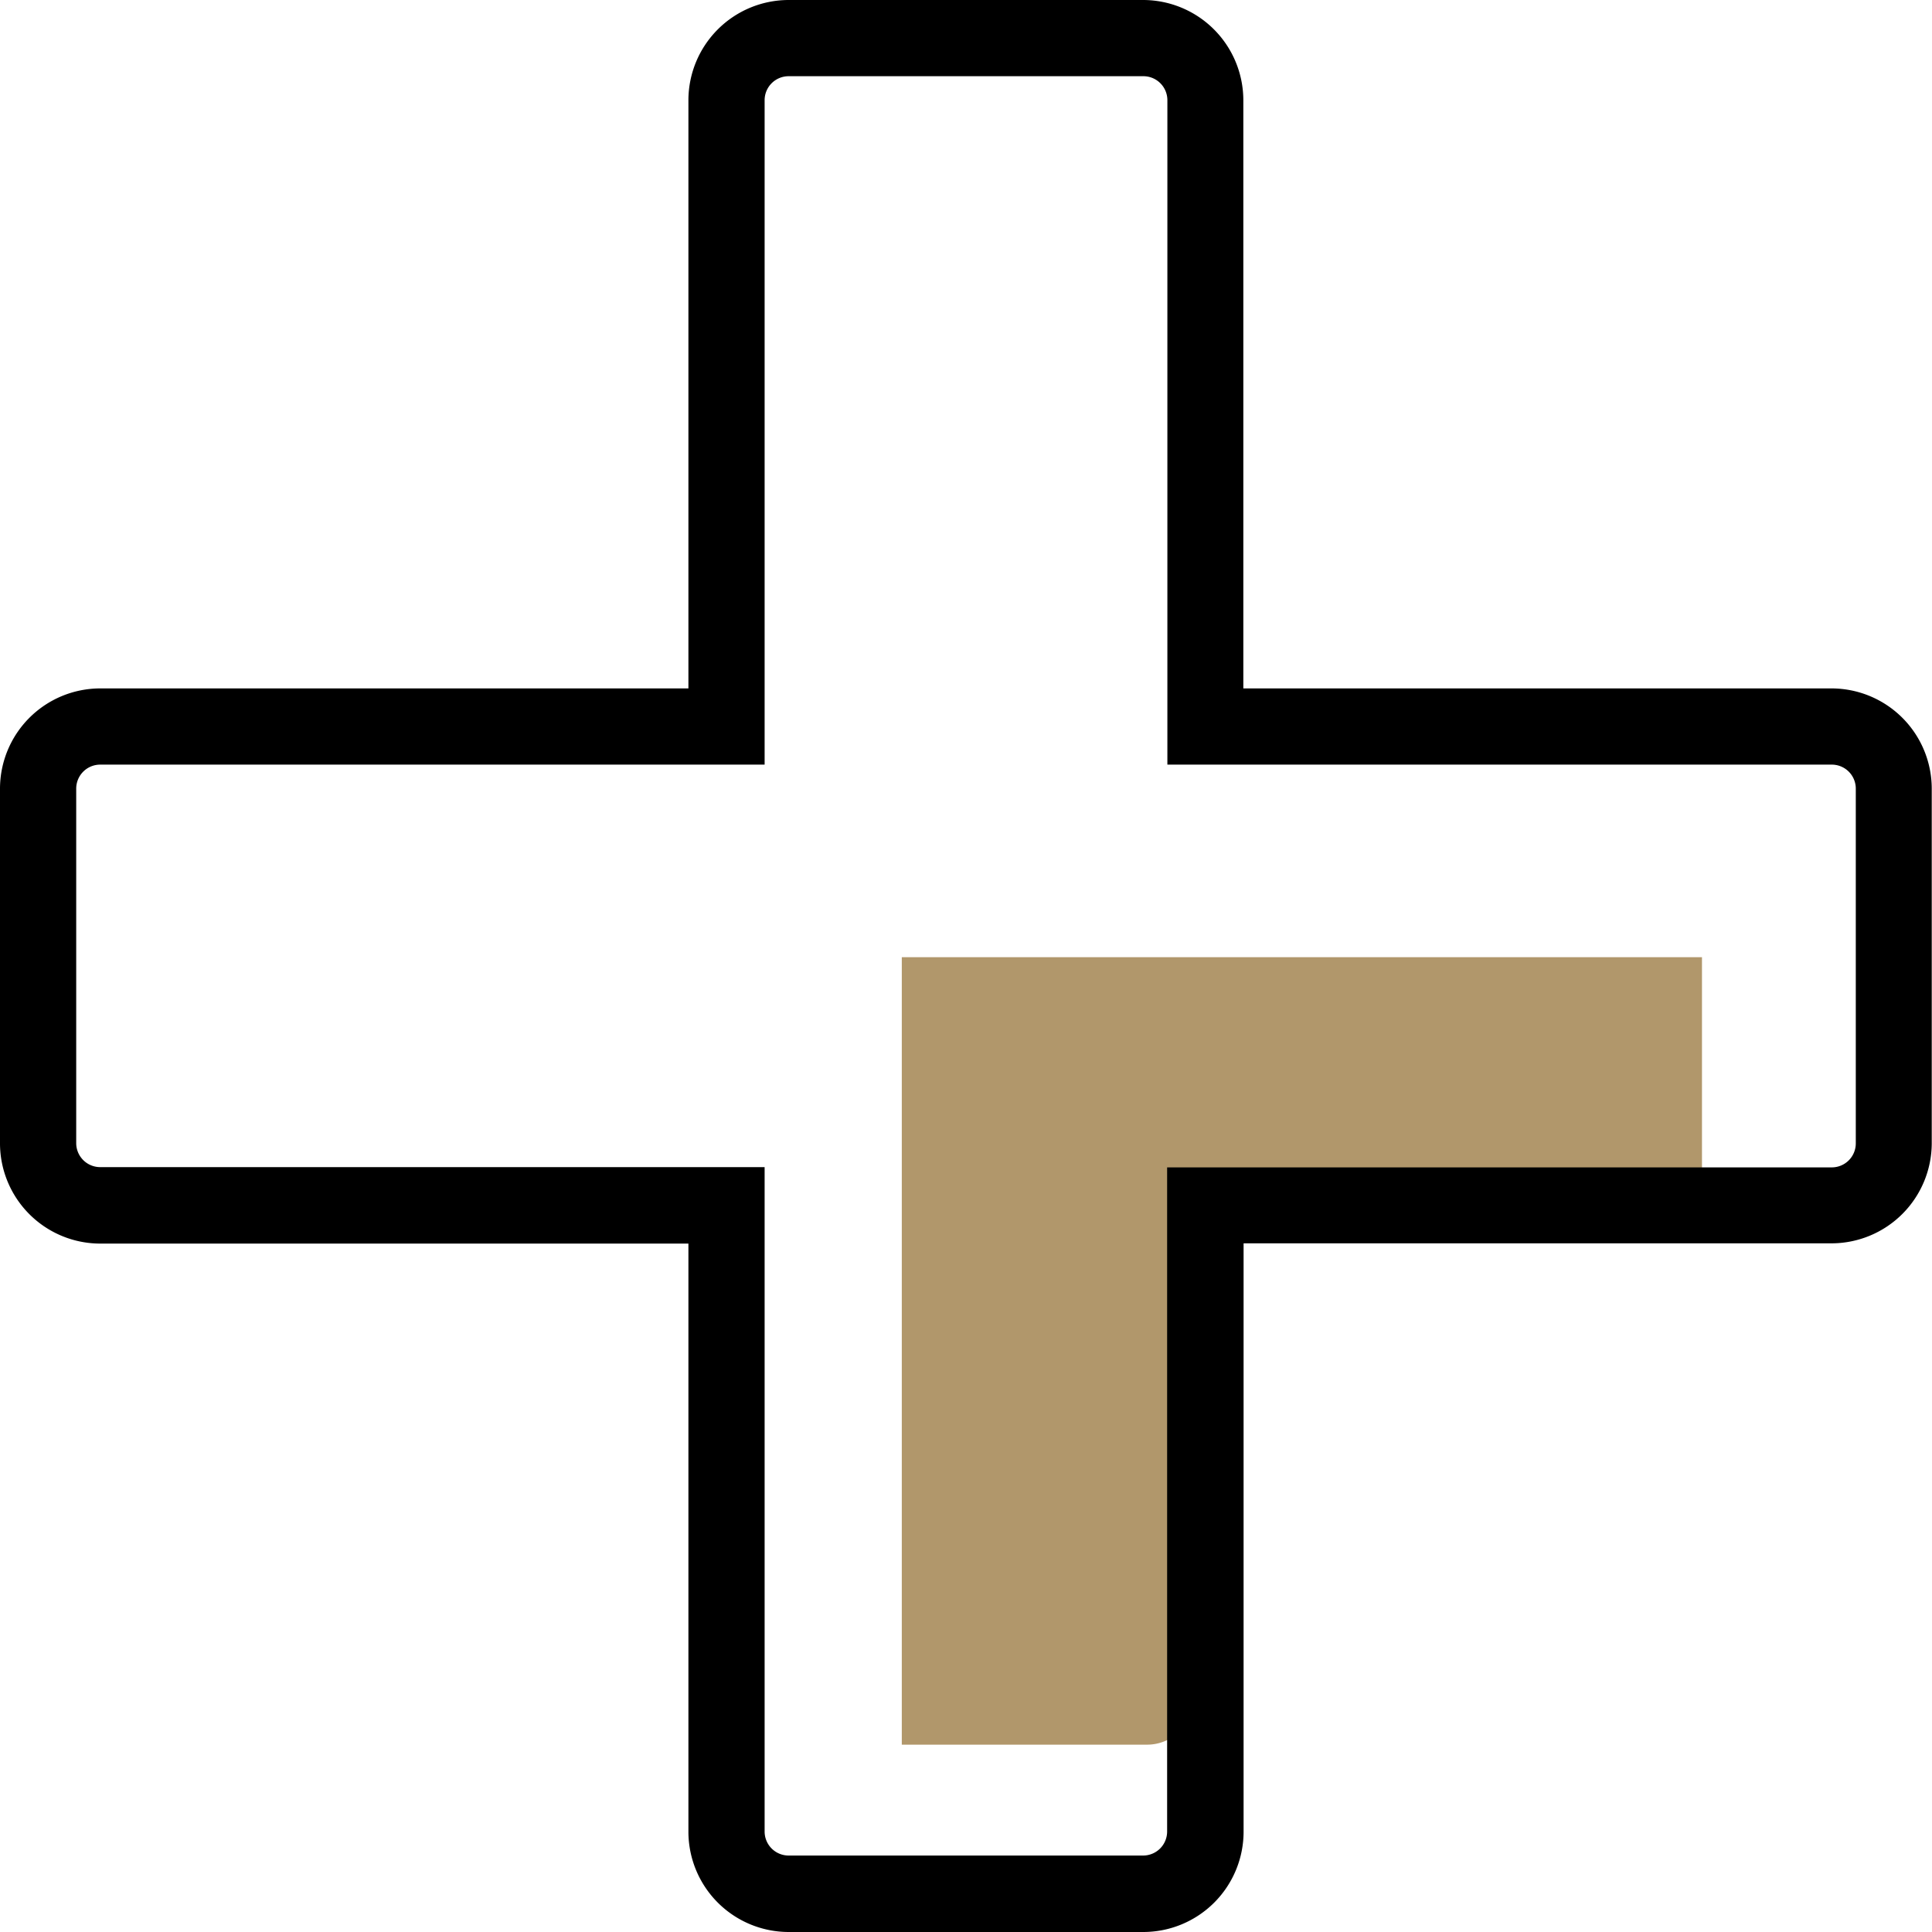
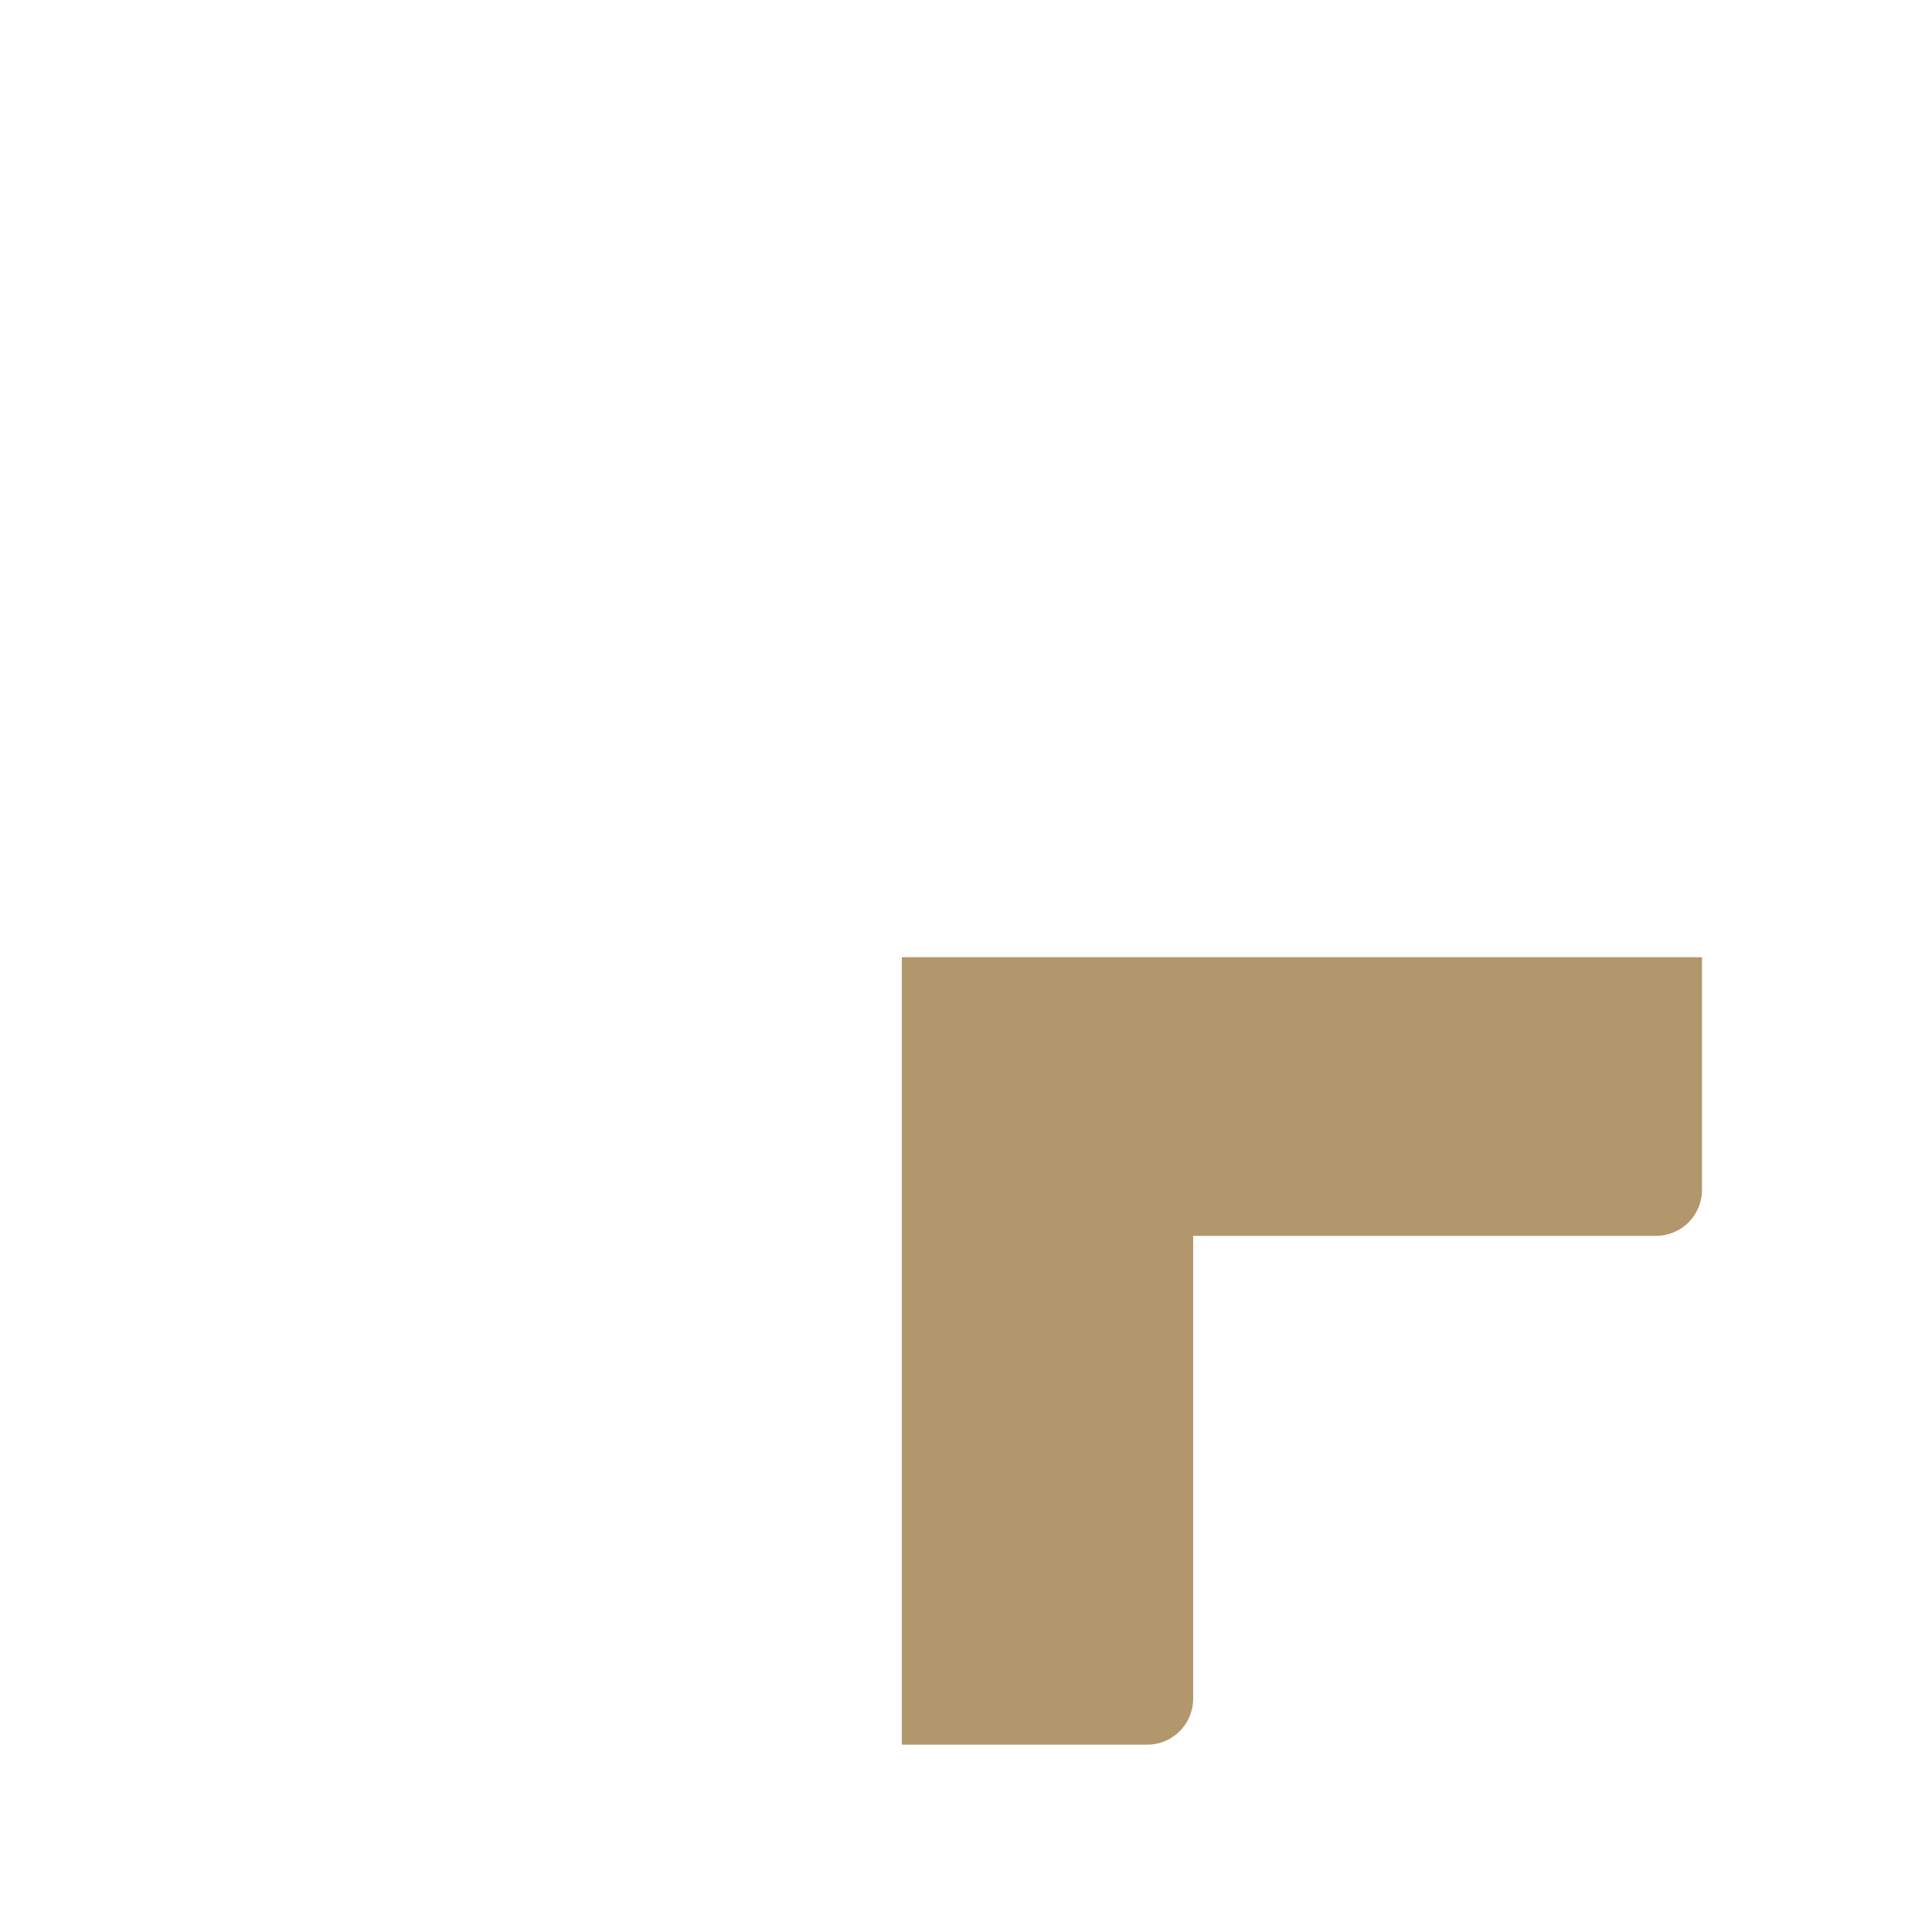
<svg xmlns="http://www.w3.org/2000/svg" viewBox="0 0 152.11 152.11">
  <defs>
    <style>.cls-1{fill:#b1976b;}</style>
  </defs>
  <g id="Warstwa_2" data-name="Warstwa 2">
    <g id="Warstwa_1-2" data-name="Warstwa 1">
      <path class="cls-1" d="M134,75.36V93.68a3.62,3.62,0,0,1-3.61,3.62H93.94v36.45a3.62,3.62,0,0,1-3.62,3.61H71v-62Z" />
-       <path d="M90,152.11H62.09a7.9,7.9,0,0,1-7.89-7.89V97.91H7.89A7.9,7.9,0,0,1,0,90V62.09A7.9,7.9,0,0,1,7.89,54.2H54.2V7.89A7.9,7.9,0,0,1,62.09,0H90a7.9,7.9,0,0,1,7.89,7.89V54.2h46.31a7.9,7.9,0,0,1,7.89,7.89V90a7.9,7.9,0,0,1-7.89,7.89H97.91v46.31A7.9,7.9,0,0,1,90,152.11ZM7.89,60.2A1.89,1.89,0,0,0,6,62.09V90a1.89,1.89,0,0,0,1.89,1.89H60.2v52.31a1.89,1.89,0,0,0,1.89,1.89H90a1.89,1.89,0,0,0,1.89-1.89V91.91h52.31A1.89,1.89,0,0,0,146.11,90V62.09a1.89,1.89,0,0,0-1.89-1.89H91.91V7.89A1.89,1.89,0,0,0,90,6H62.09A1.89,1.89,0,0,0,60.2,7.89V60.2Z" />
    </g>
  </g>
</svg>